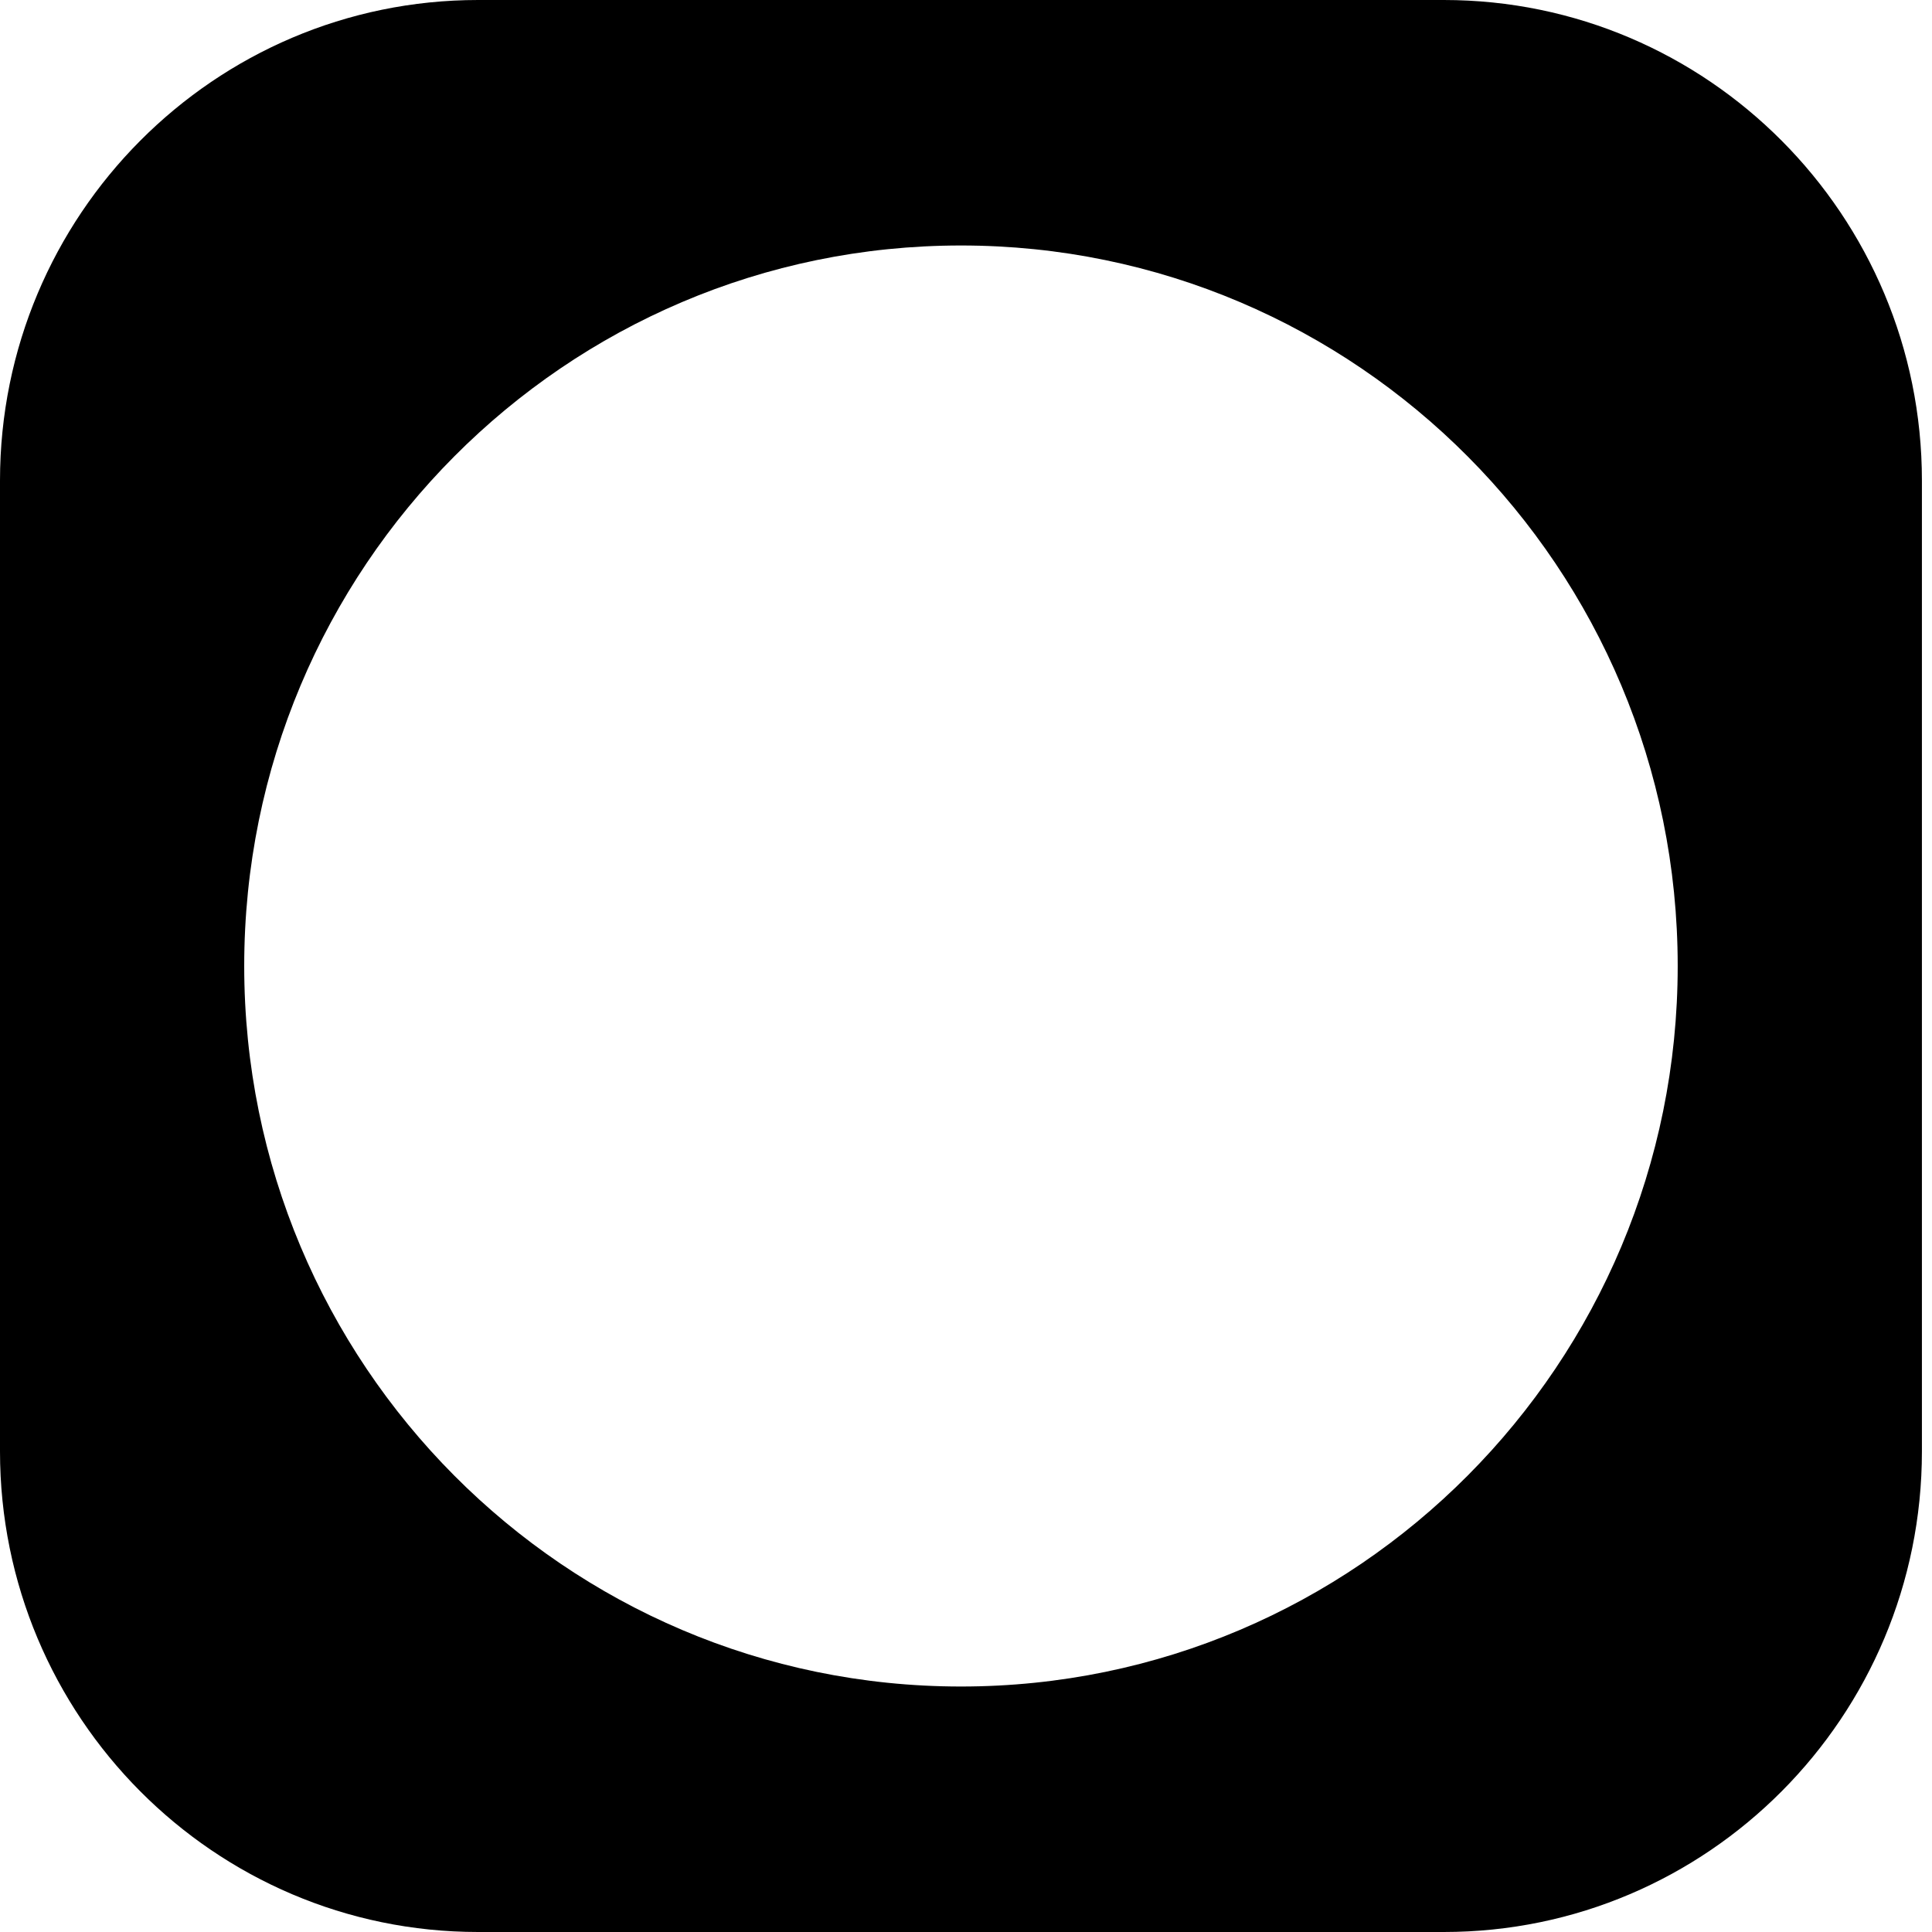
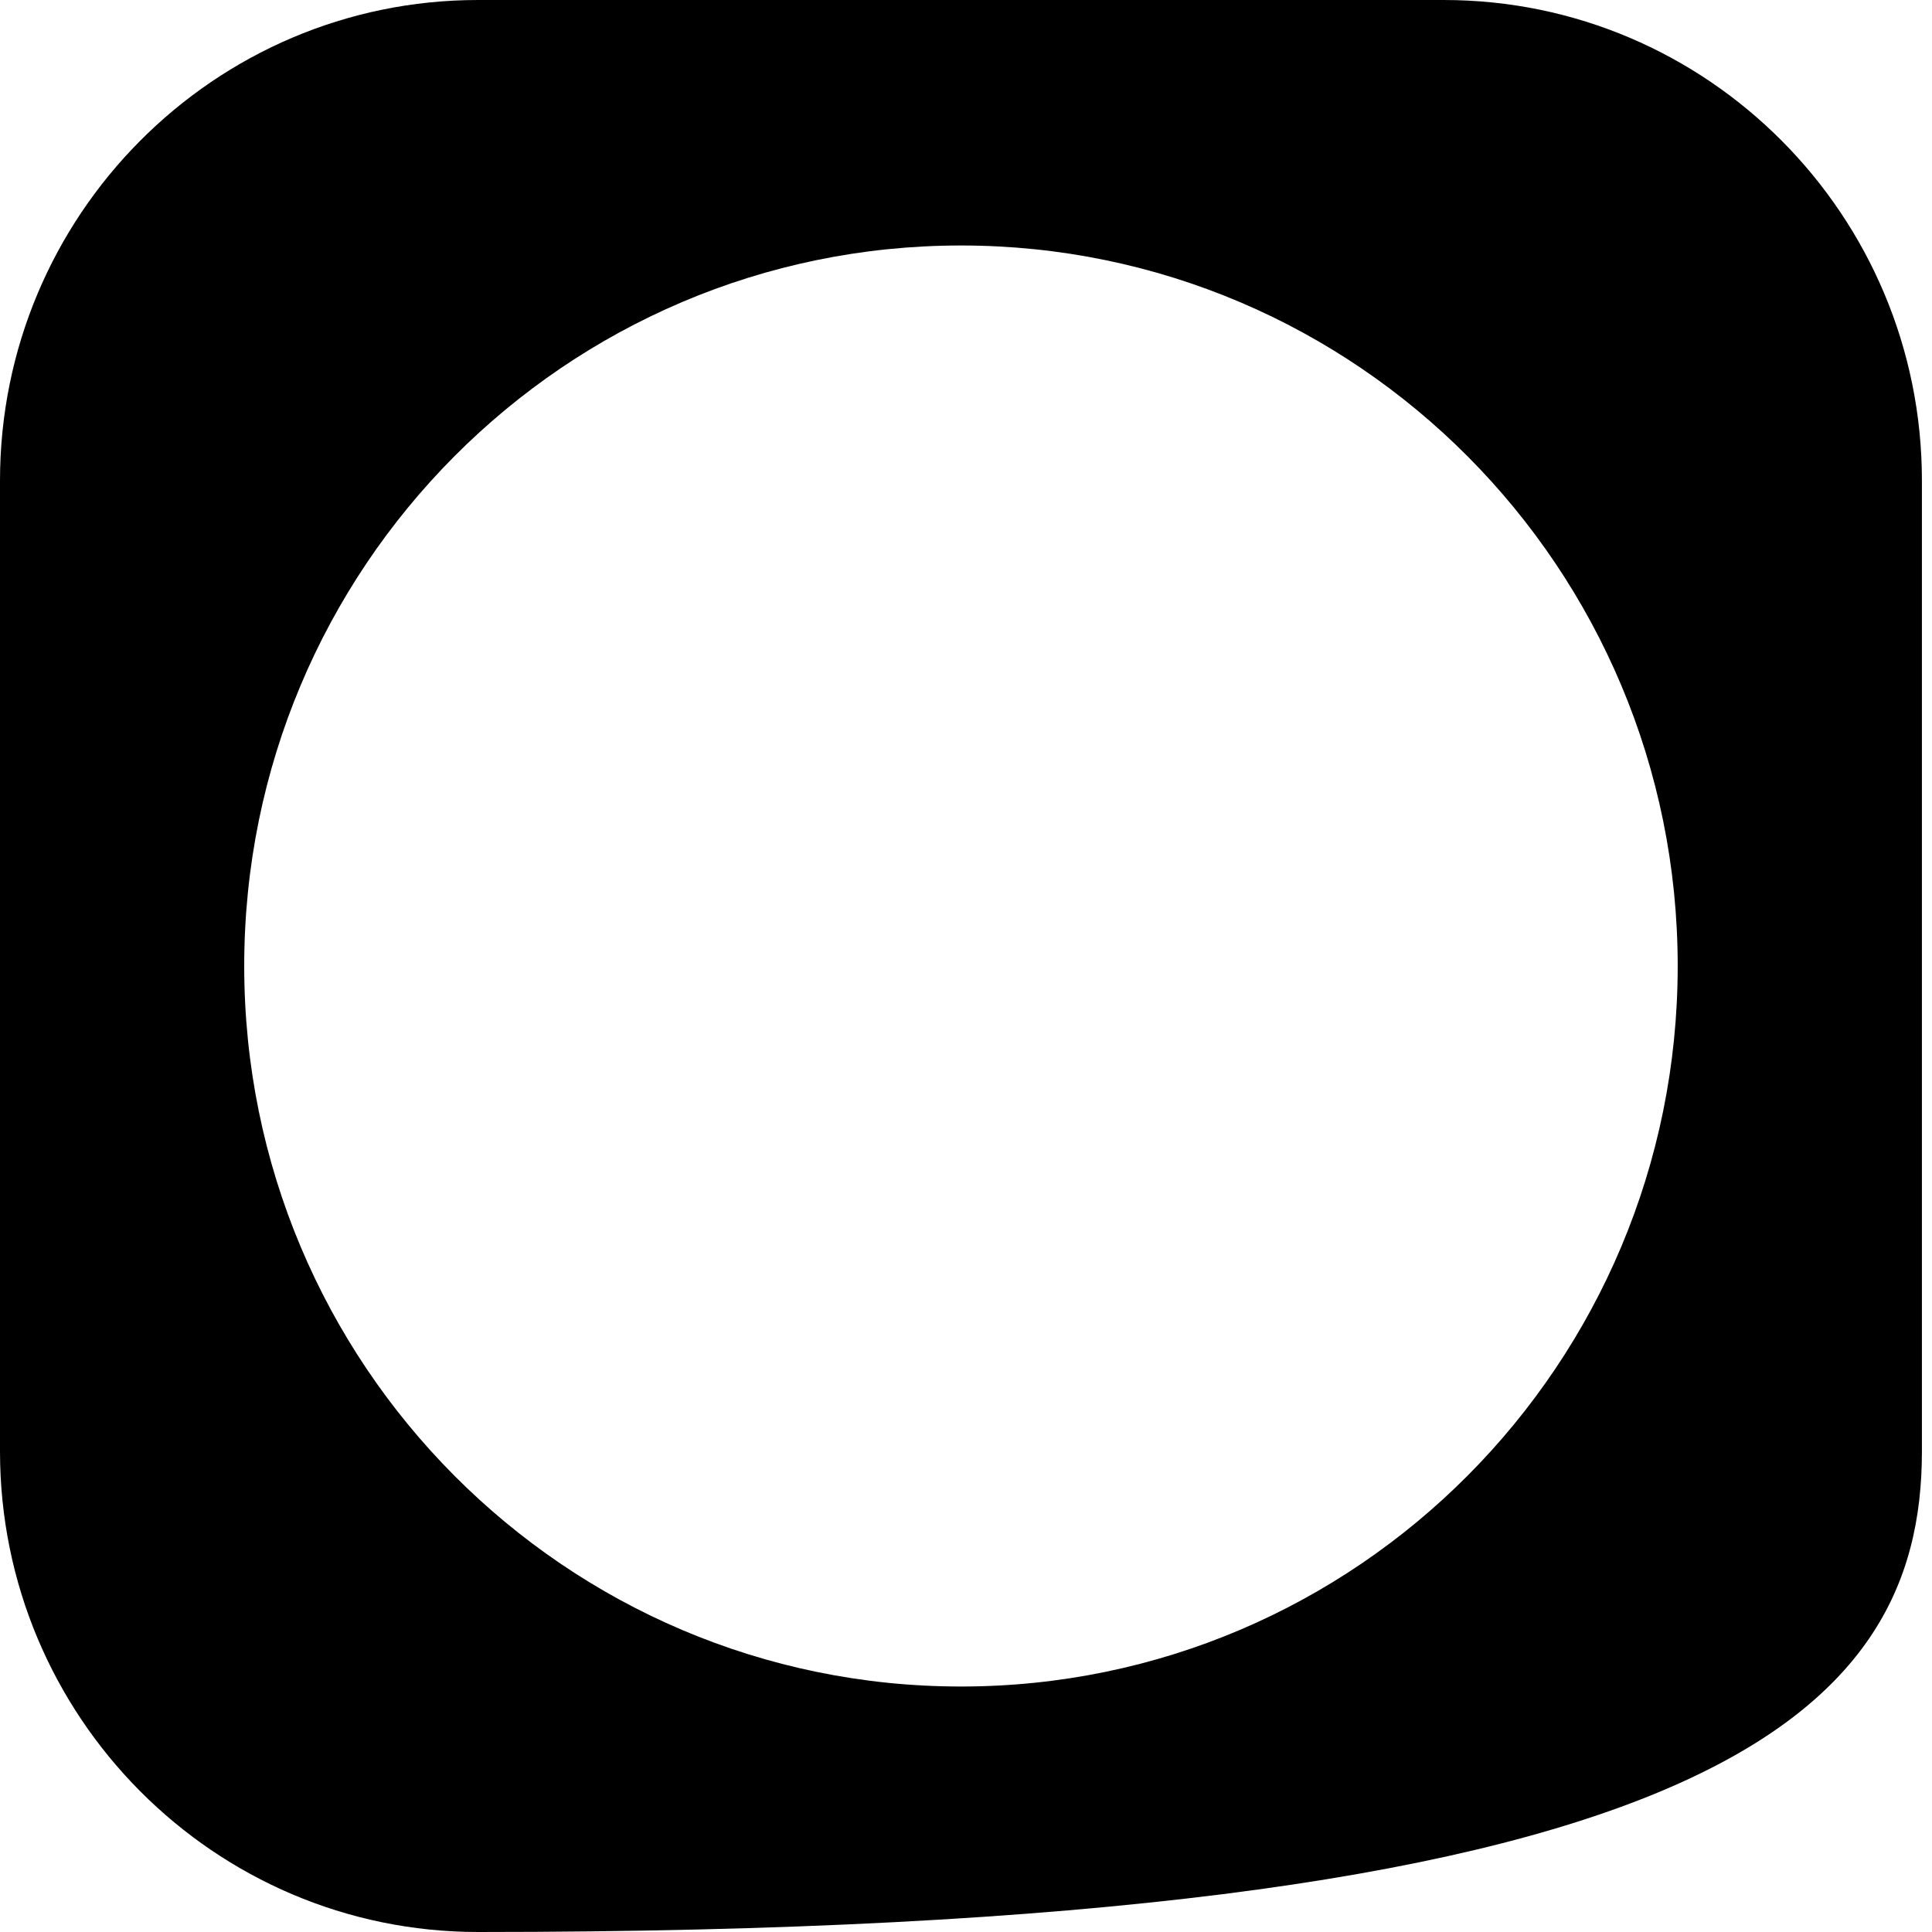
<svg xmlns="http://www.w3.org/2000/svg" fill="none" viewBox="0 0 32 32" height="32" width="32">
-   <path fill="black" d="M23.914 0H7.919C3.548 0 0 3.567 0 7.961V24.039C0 28.433 3.548 32 7.919 32H23.914C28.285 32 31.833 28.433 31.833 24.039V7.961C31.833 3.567 28.285 0 23.914 0ZM15.917 27.934C9.36 27.934 4.045 22.591 4.045 16C4.045 9.409 9.36 4.066 15.917 4.066C22.473 4.066 27.788 9.409 27.788 16C27.788 22.591 22.473 27.934 15.917 27.934Z" />
+   <path fill="black" d="M23.914 0H7.919C3.548 0 0 3.567 0 7.961V24.039C0 28.433 3.548 32 7.919 32C28.285 32 31.833 28.433 31.833 24.039V7.961C31.833 3.567 28.285 0 23.914 0ZM15.917 27.934C9.36 27.934 4.045 22.591 4.045 16C4.045 9.409 9.36 4.066 15.917 4.066C22.473 4.066 27.788 9.409 27.788 16C27.788 22.591 22.473 27.934 15.917 27.934Z" />
</svg>